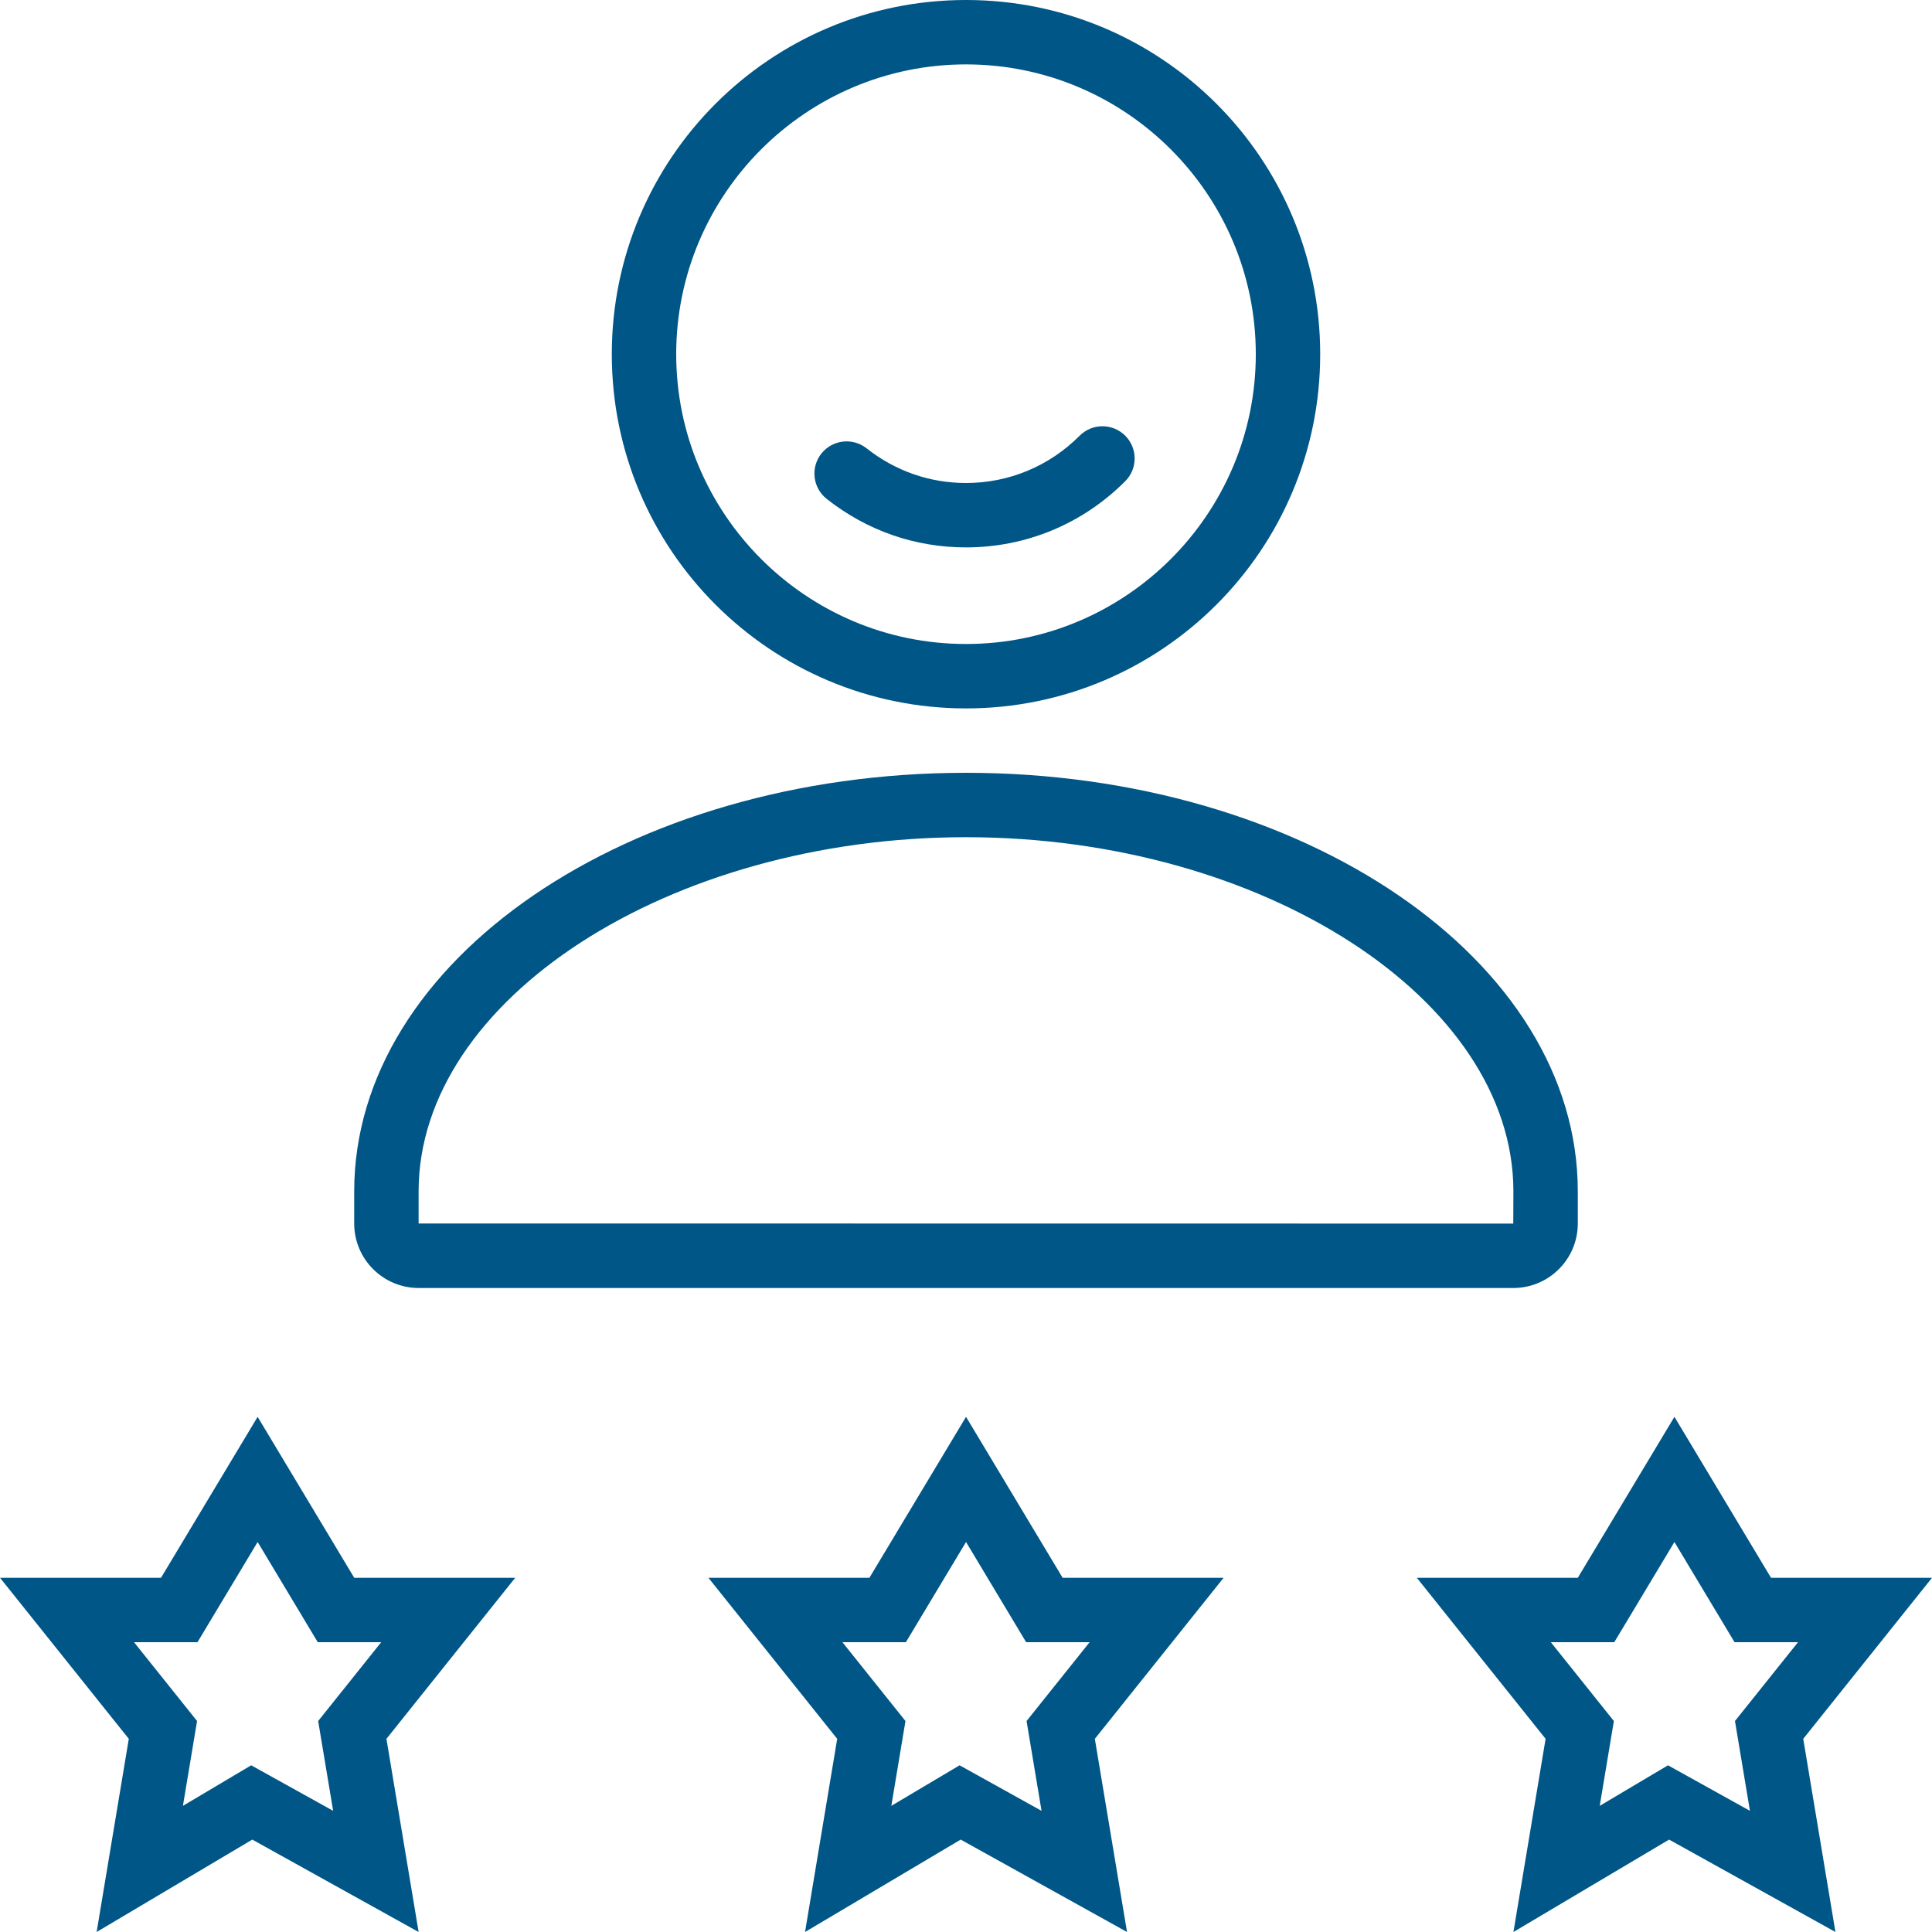
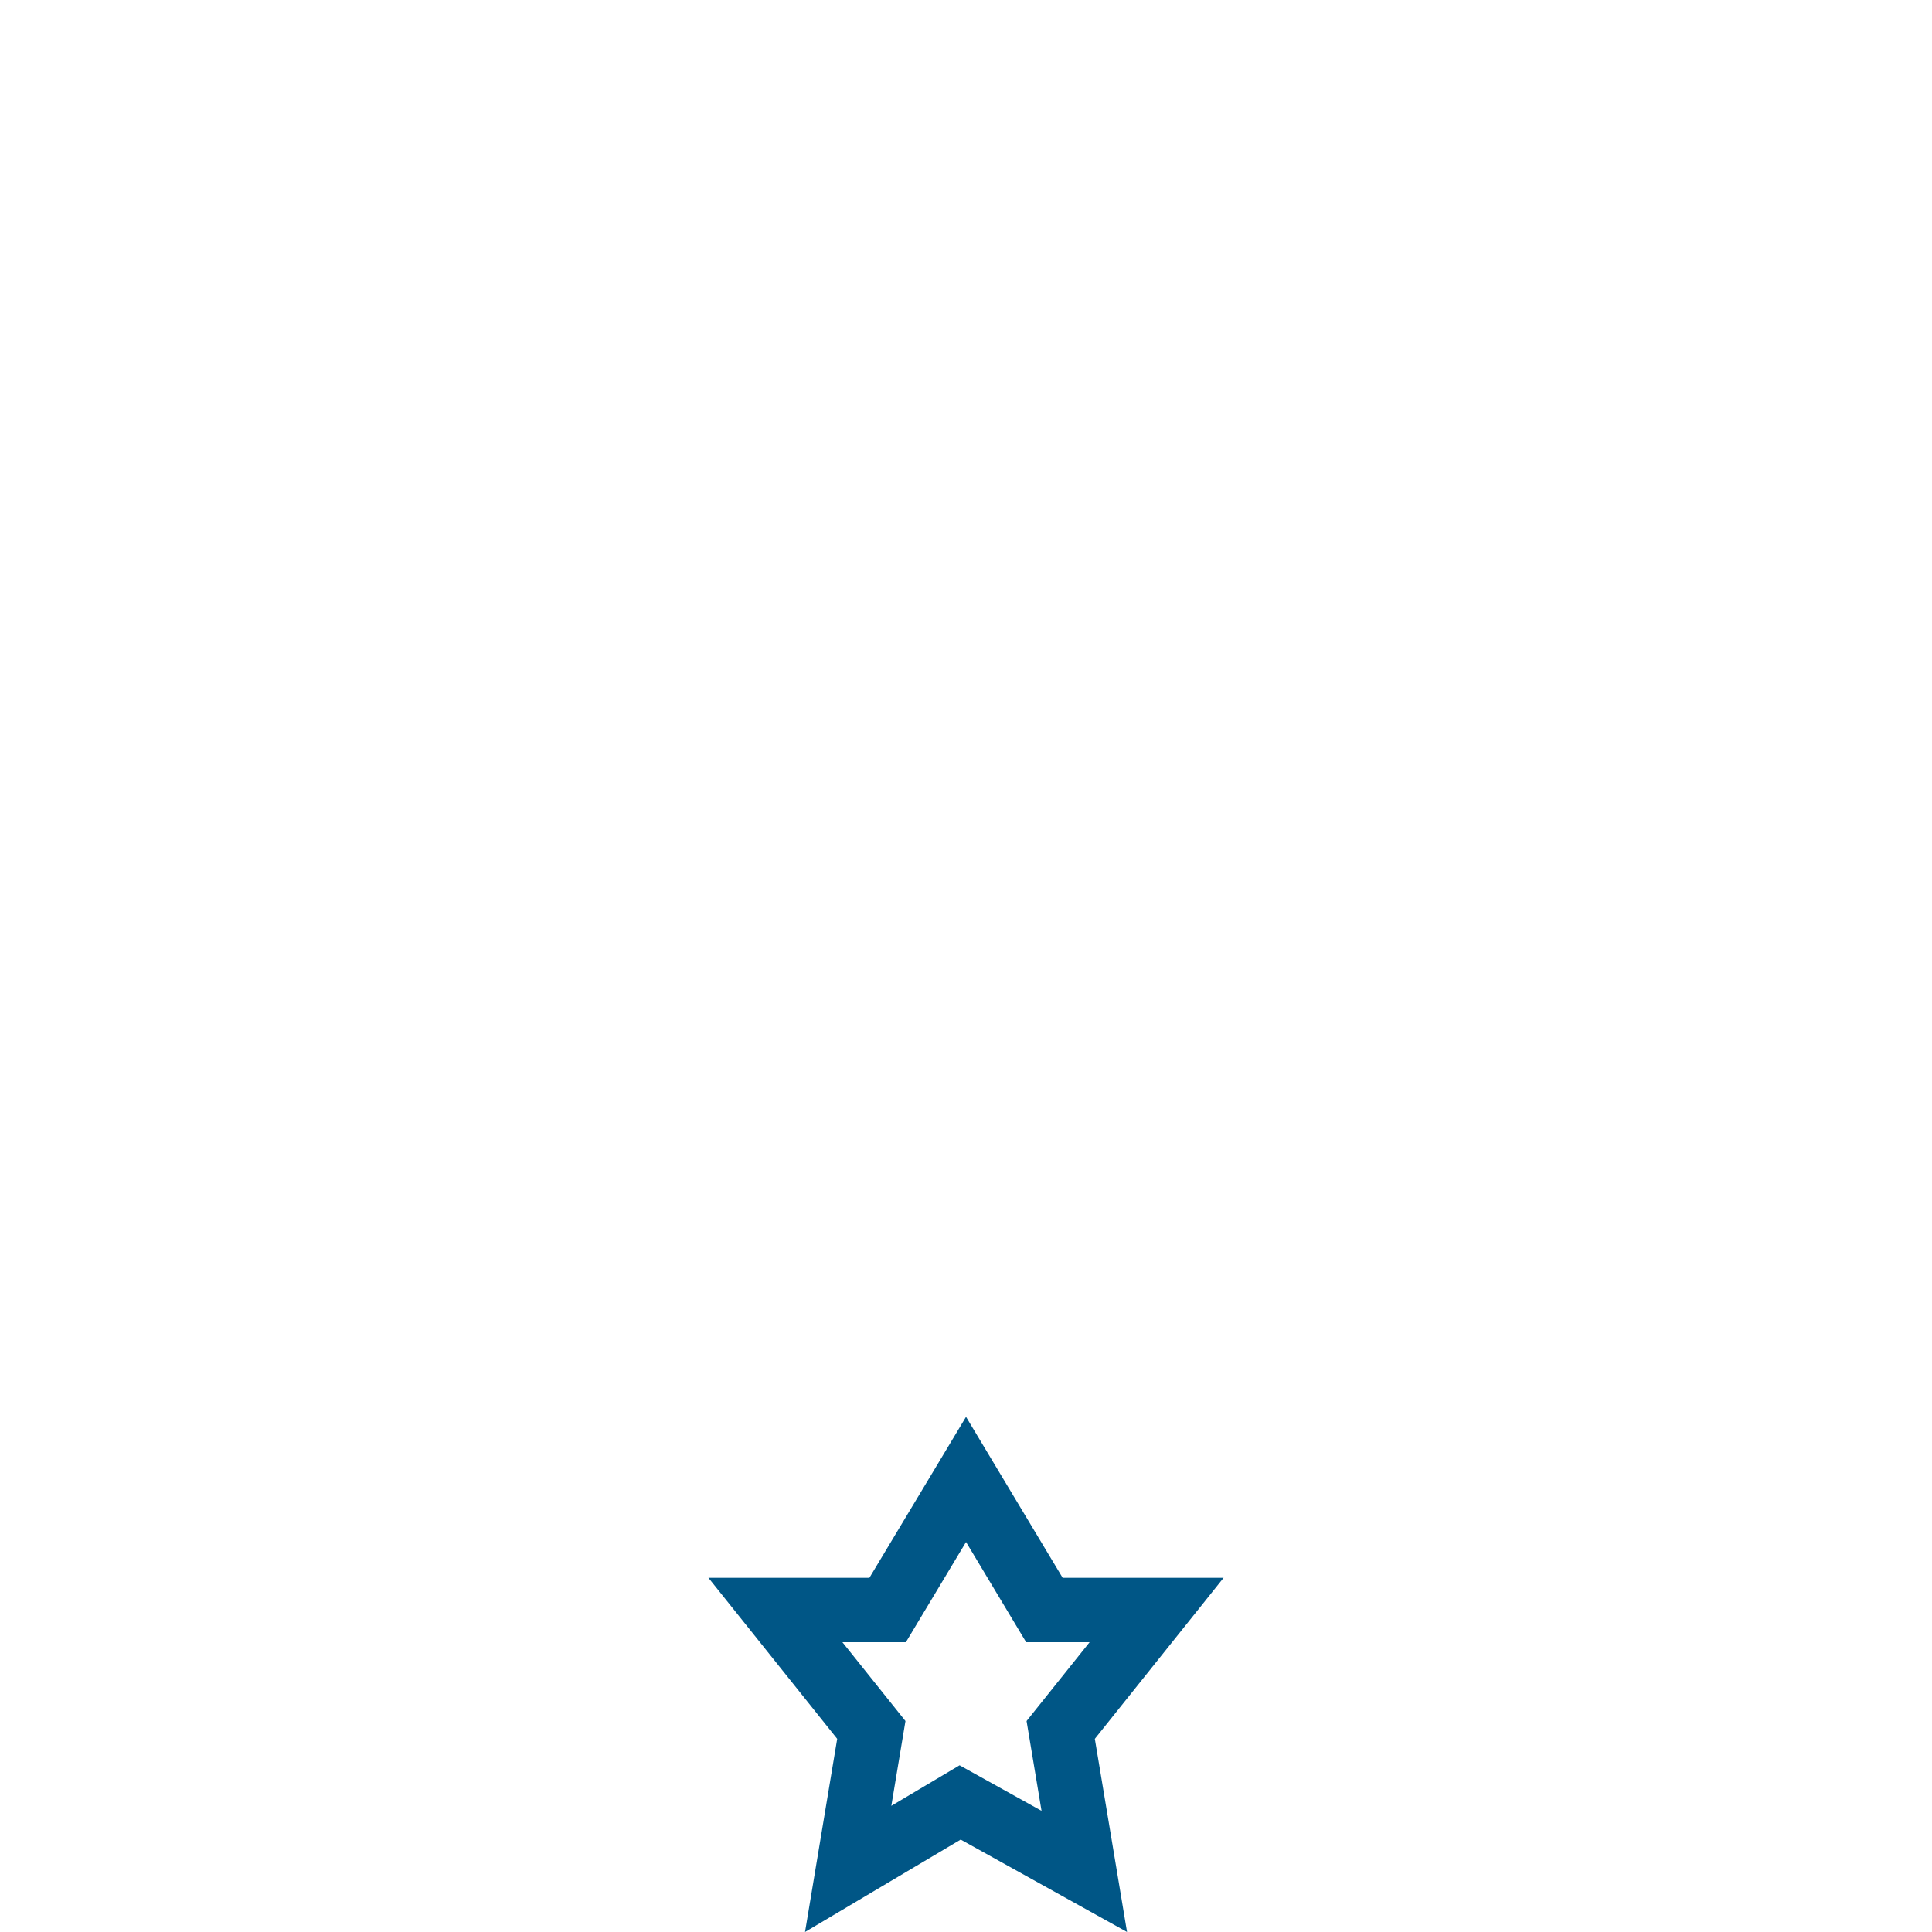
<svg xmlns="http://www.w3.org/2000/svg" width="60px" height="60px" viewBox="0 0 60 60">
  <title>kr_icon-01</title>
  <desc>Created with Sketch.</desc>
  <g id="Desktop" stroke="none" stroke-width="1" fill="none" fill-rule="evenodd">
    <g id="T02_a_SOLUTIONS&amp;OFFERS_B2B_KR" transform="translate(-530, -4470)" fill="#005686">
      <g id="Advantage" transform="translate(0, 4470)">
        <g id="01" transform="translate(530, 0)">
          <g id="kr_icon-01">
            <g id="Group-3" transform="translate(0, 44)" fill-rule="nonzero">
-               <path d="M11.001,5 L8.001,0.001 L5,5 L0.001,5 L4,10.001 L3.001,16 L7.835,13.13 L13.001,16 L12.001,10.001 L16,5 L11.001,5 Z M9.881,9.448 L10.346,12.237 L7.801,10.823 L5.681,12.082 L6.12,9.448 L4.162,7 L6.133,7 L8.001,3.888 L9.868,7 L11.839,7 L9.881,9.448 Z" id="Fill-1" />
-             </g>
+               </g>
            <g id="Group-6" transform="translate(22, 44)" fill-rule="nonzero">
              <path d="M11.001,5 L8.001,0.001 L5,5 L0.001,5 L4,10.001 L3.001,16 L7.835,13.13 L13.001,16 L12.001,10.001 L16,5 L11.001,5 Z M9.881,9.448 L10.346,12.237 L7.801,10.823 L5.681,12.082 L6.12,9.448 L4.162,7 L6.133,7 L8.001,3.888 L9.868,7 L11.839,7 L9.881,9.448 Z" id="Fill-4" />
            </g>
            <g id="Group-9" transform="translate(44, 44)" fill-rule="nonzero">
-               <path d="M11.001,5 L8.001,0.001 L5,5 L0.001,5 L4,10.001 L3.001,16 L7.835,13.13 L13.001,16 L12.001,10.001 L16,5 L11.001,5 Z M9.881,9.448 L10.346,12.237 L7.801,10.823 L5.681,12.082 L6.12,9.448 L4.162,7 L6.133,7 L8.001,3.888 L9.868,7 L11.839,7 L9.881,9.448 Z" id="Fill-7" />
-             </g>
-             <path d="M30,2 C34.963,2 39,6.037 39,11 C39,15.962 34.963,20 30,20 C25.037,20 21,15.962 21,11 C21,6.037 25.037,2 30,2 M30,22 C36.075,22 41,17.075 41,11 C41,4.925 36.075,0 30,0 C23.925,0 19,4.925 19,11 C19,17.075 23.925,22 30,22" id="Fill-10" />
-             <path d="M13,37 C13,31.037 20.785,26 30,26 C39.215,26 47,31.037 47,37 L46.996,38 L13,37.996 L13,37 Z M13.004,40 L46.996,40 C48.103,40 49,39.103 49,37.996 L49,37 C49,29.82 40.493,24 30,24 C19.507,24 11,29.82 11,37 L11,37.996 C11,39.103 11.897,40 13.004,40 L13.004,40 Z" id="Fill-12" />
-             <path d="M30,17 C31.865,17 33.622,16.27 34.945,14.944 C35.335,14.554 35.335,13.92 34.944,13.53 C34.553,13.14 33.92,13.14 33.53,13.531 C32.584,14.479 31.331,15 30,15 C28.872,15 27.804,14.627 26.913,13.923 C26.479,13.581 25.851,13.654 25.508,14.087 C25.166,14.521 25.239,15.149 25.672,15.492 C26.92,16.479 28.417,17 30,17" id="Fill-14" />
+               </g>
          </g>
        </g>
      </g>
    </g>
  </g>
</svg>